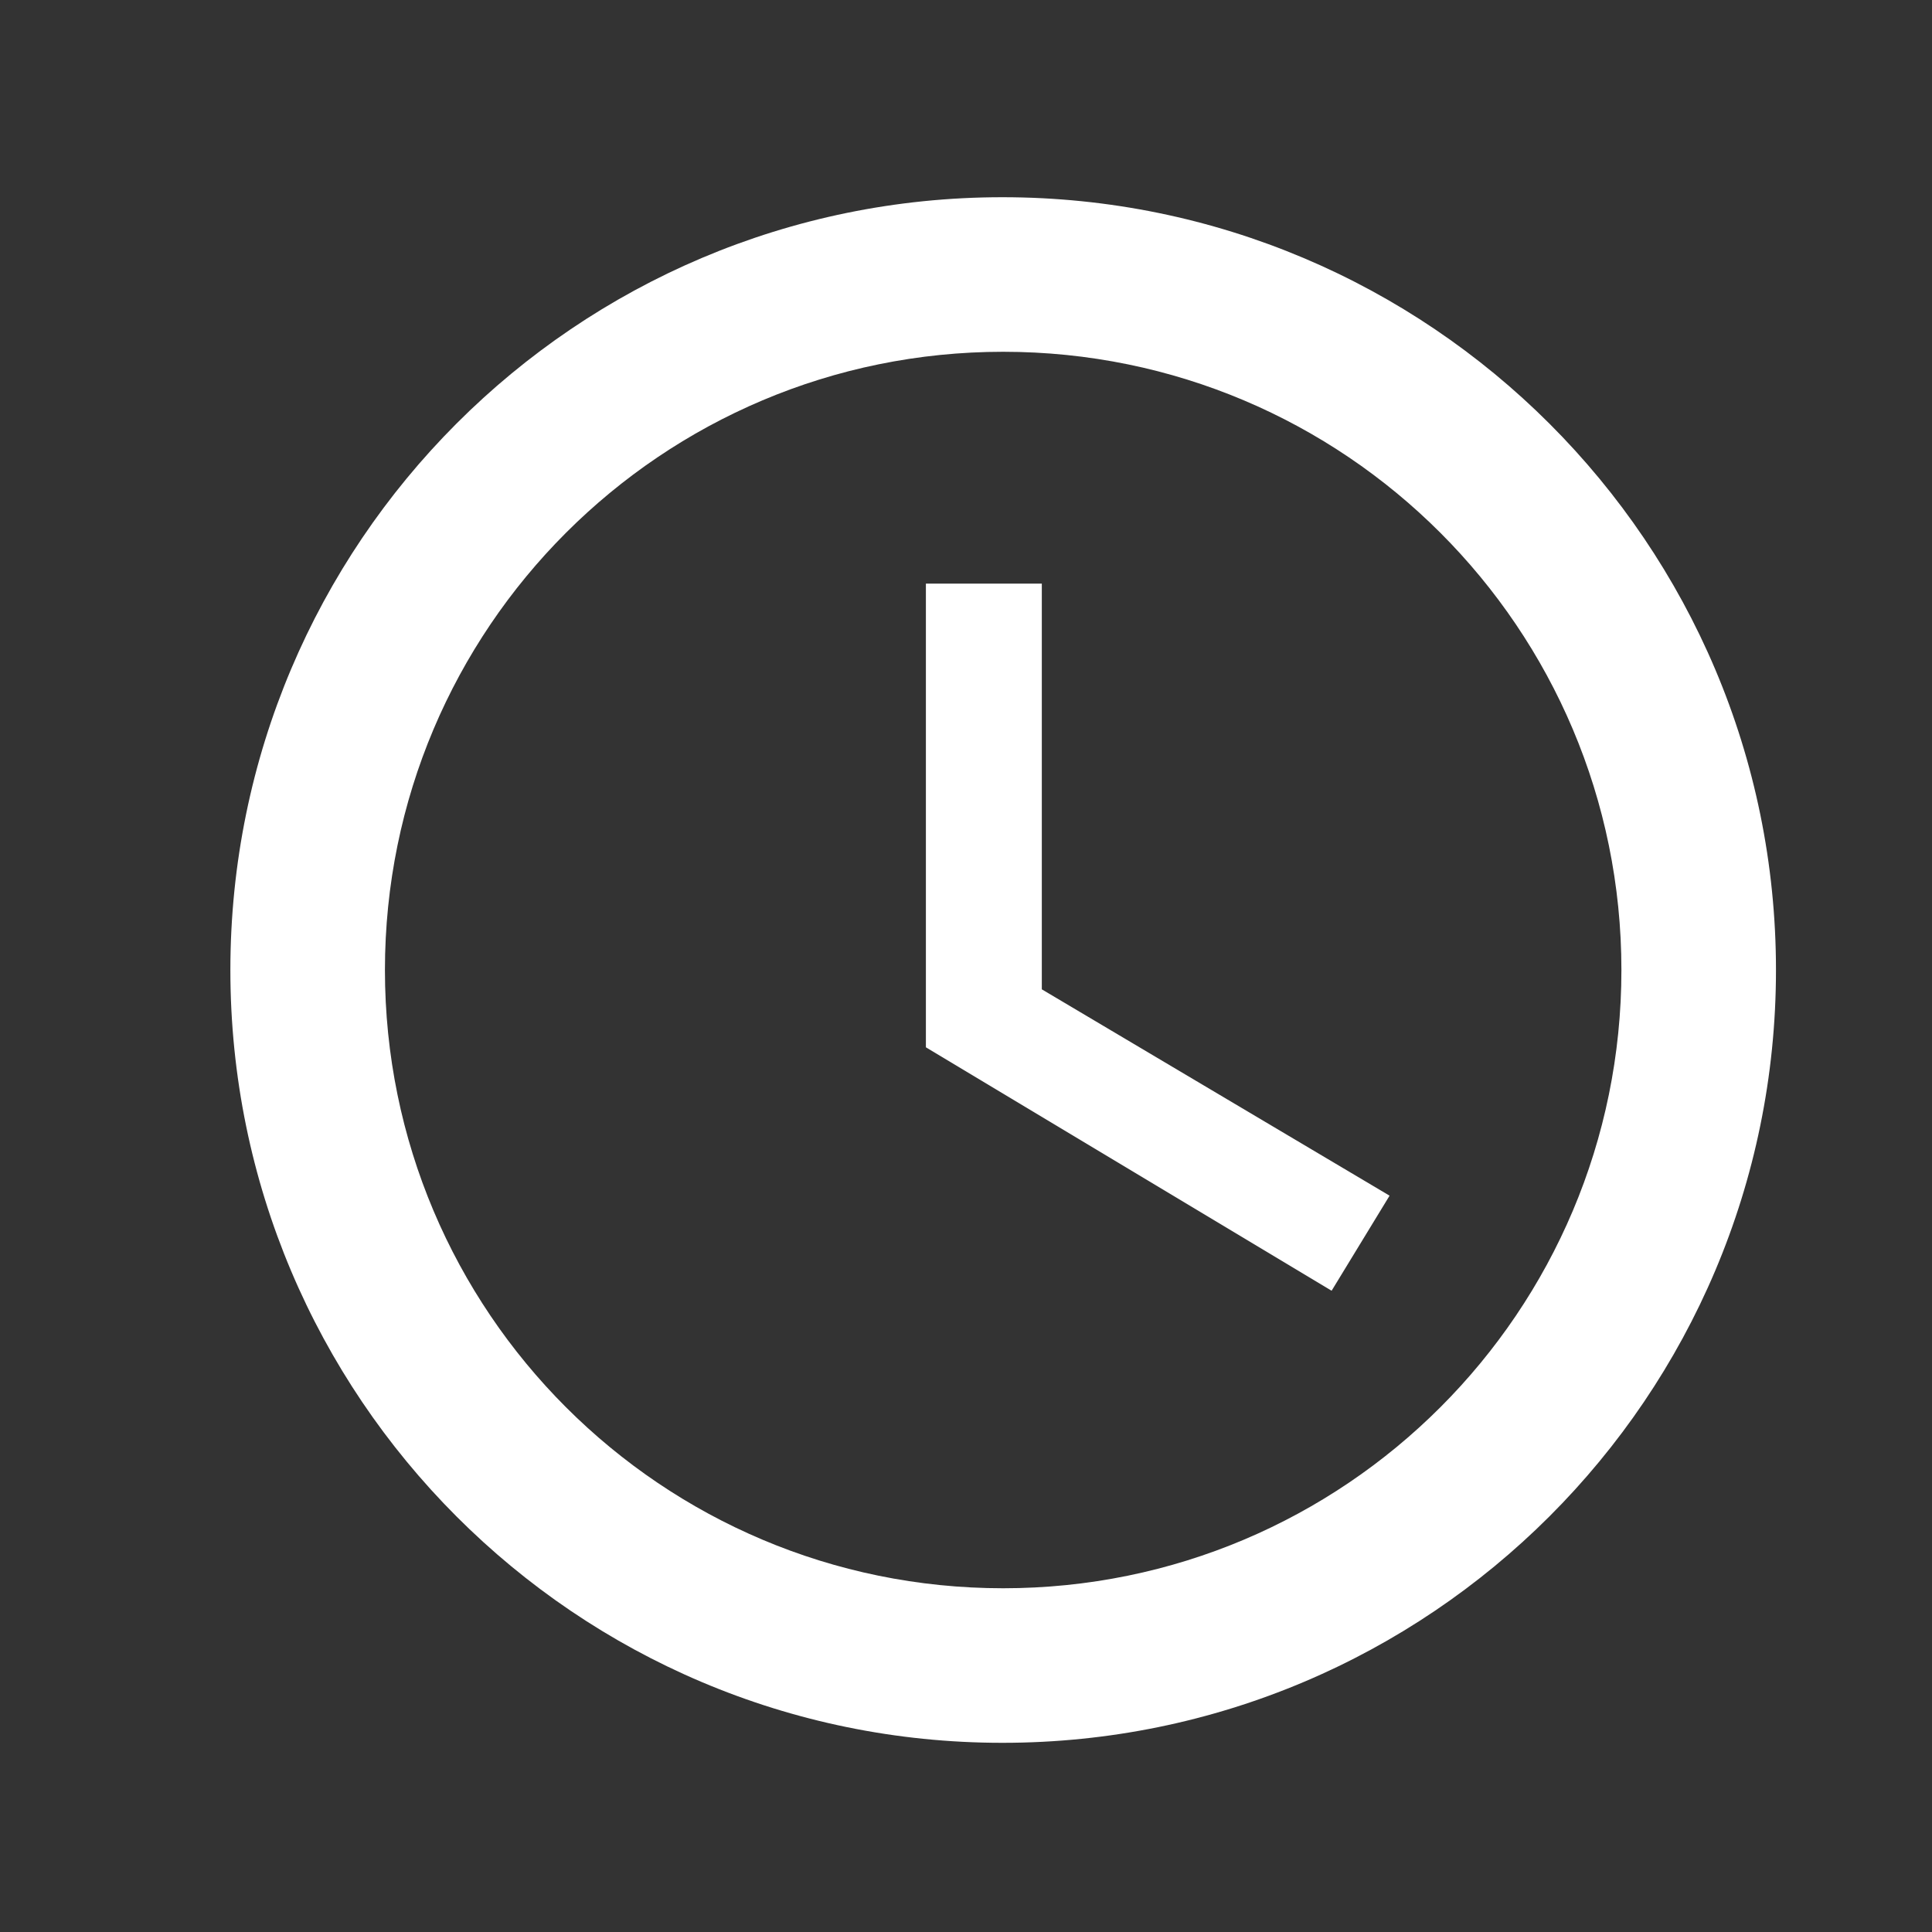
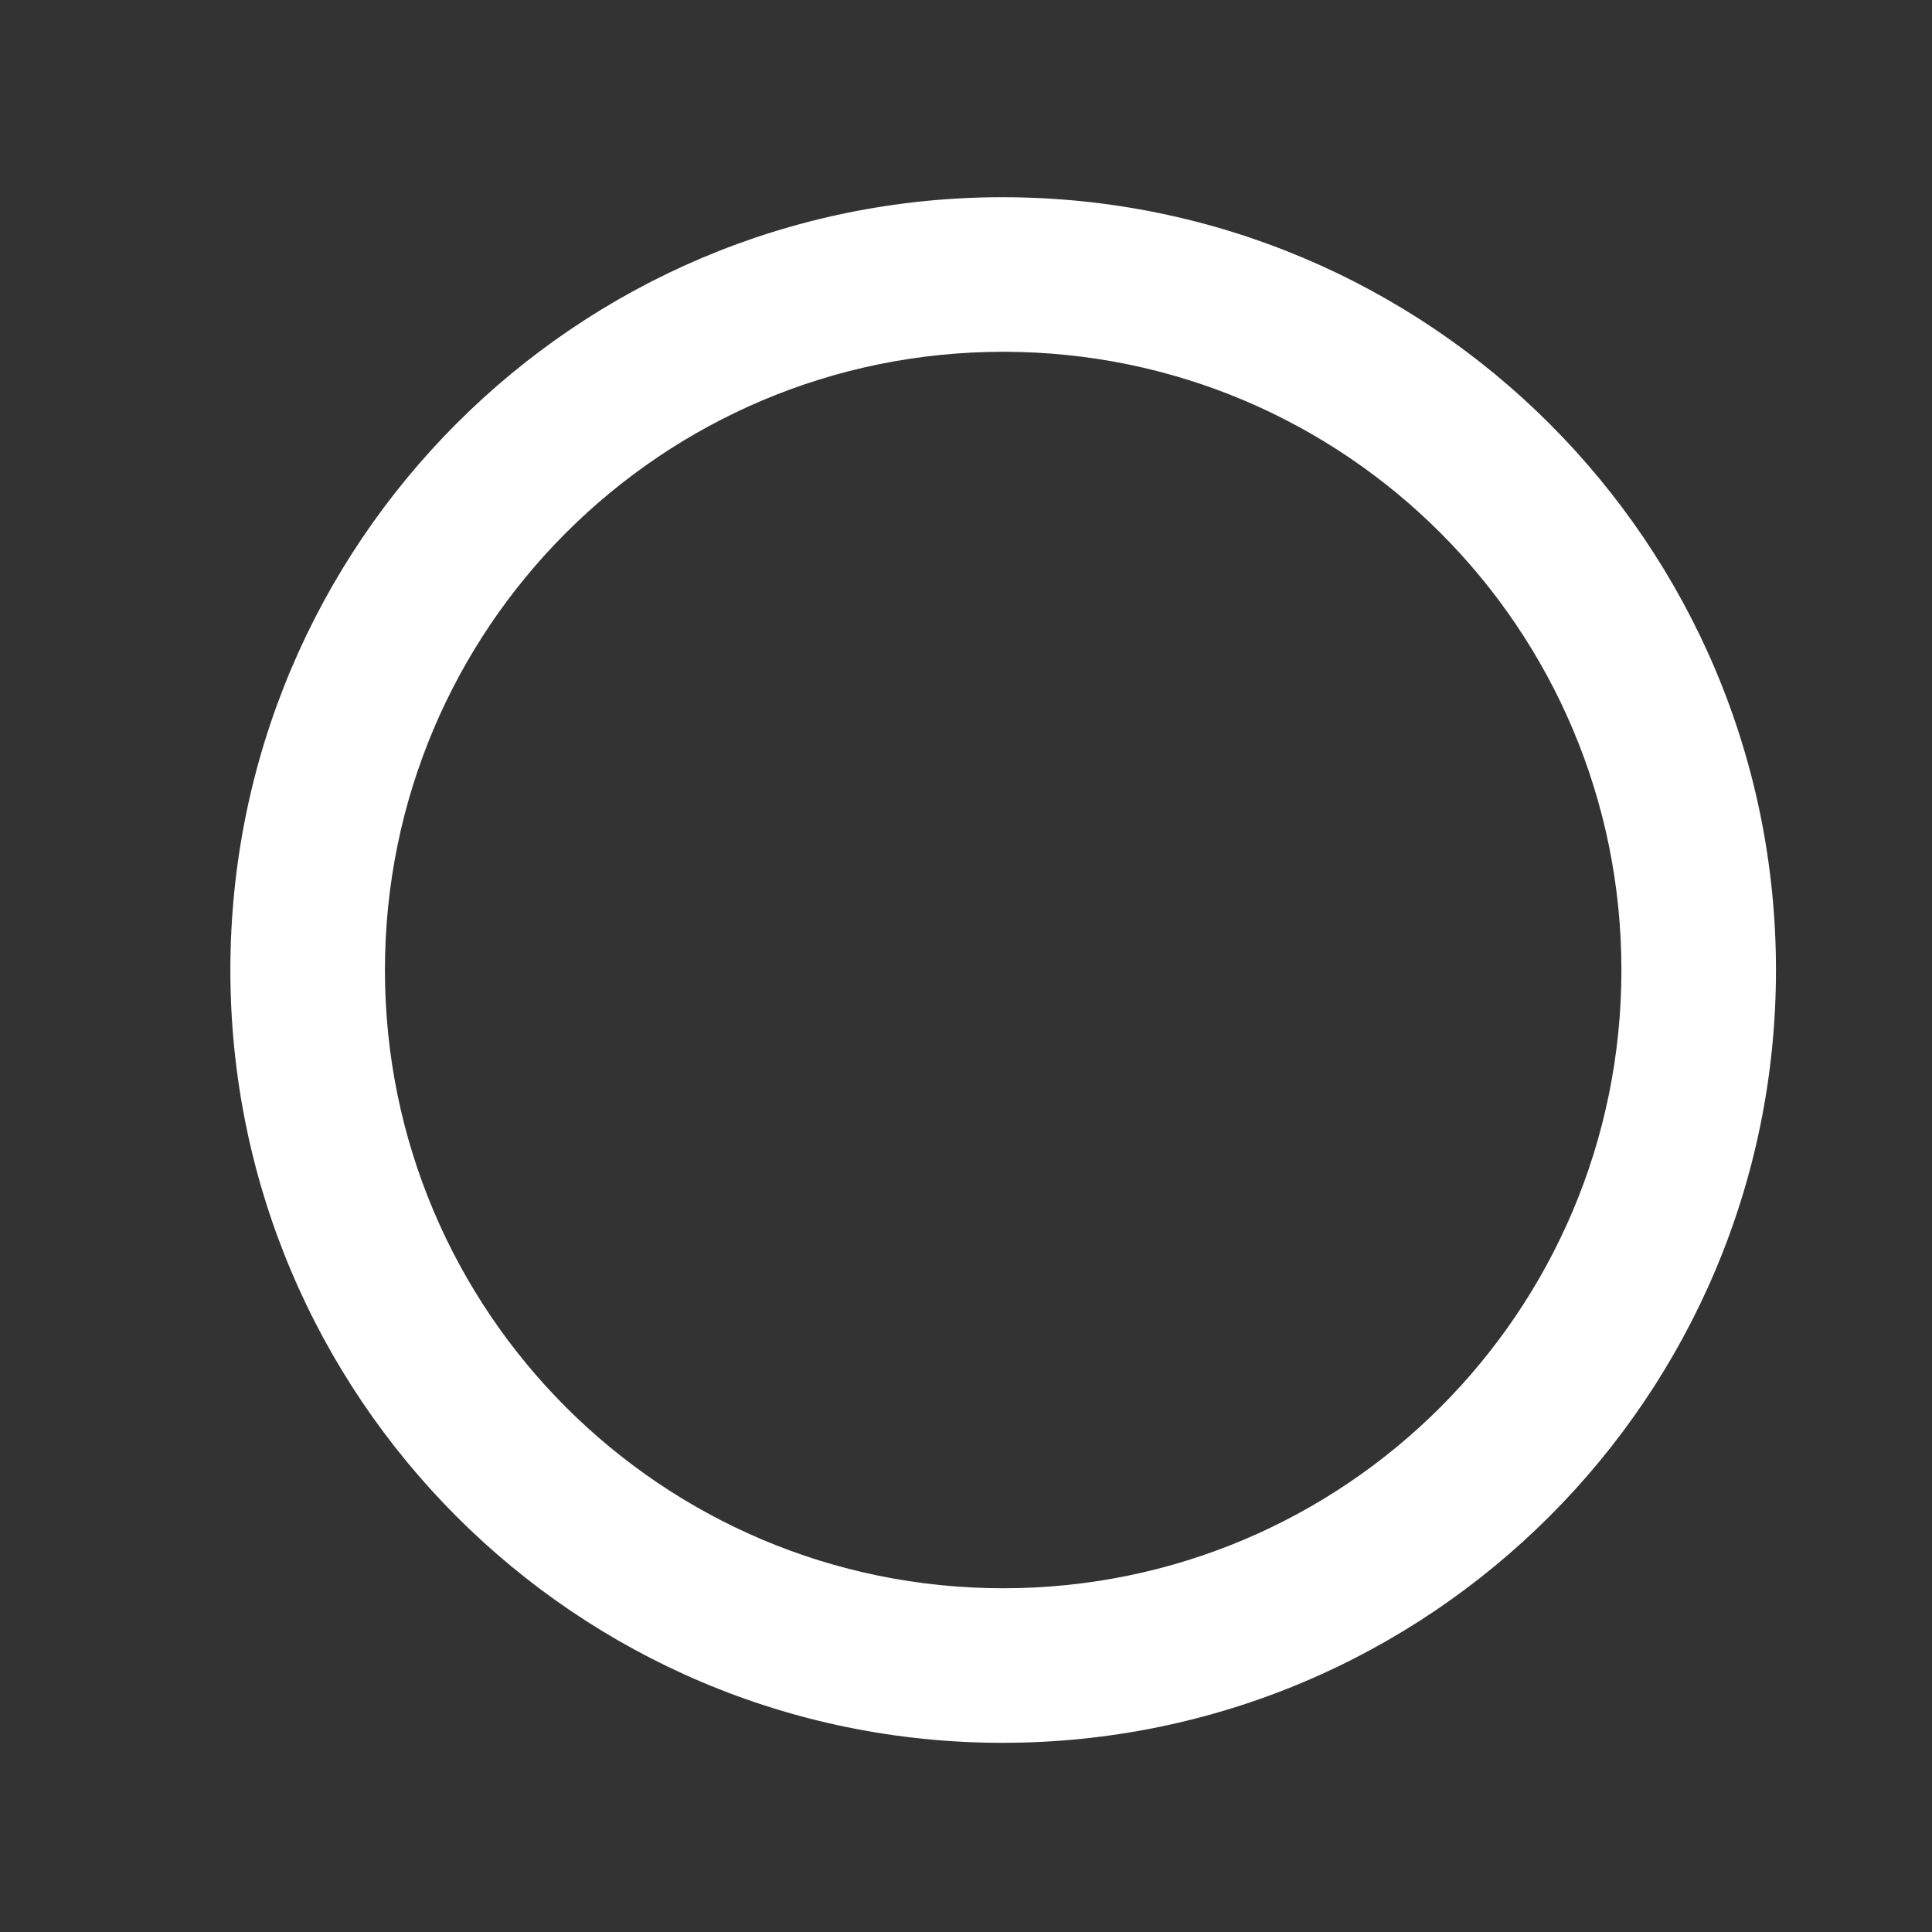
<svg xmlns="http://www.w3.org/2000/svg" width="25" height="25" viewBox="0 0 25 25" fill="none">
  <rect x="0" y="0" width="25" height="25" fill="#333333" stroke="none" />
  <path d="M12.971 2.552C7.451 2.552 2.981 7.032 2.981 12.552C2.981 18.072 7.451 22.552 12.971 22.552C18.501 22.552 22.981 18.072 22.981 12.552C22.981 7.032 18.501 2.552 12.971 2.552ZM12.981 20.552C8.561 20.552 4.981 16.972 4.981 12.552C4.981 8.132 8.561 4.552 12.981 4.552C17.401 4.552 20.981 8.132 20.981 12.552C20.981 16.972 17.401 20.552 12.981 20.552Z" fill="white" />
-   <path d="M13.481 7.552H11.981V13.552L17.231 16.702L17.981 15.472L13.481 12.802V7.552Z" fill="white" />
</svg>